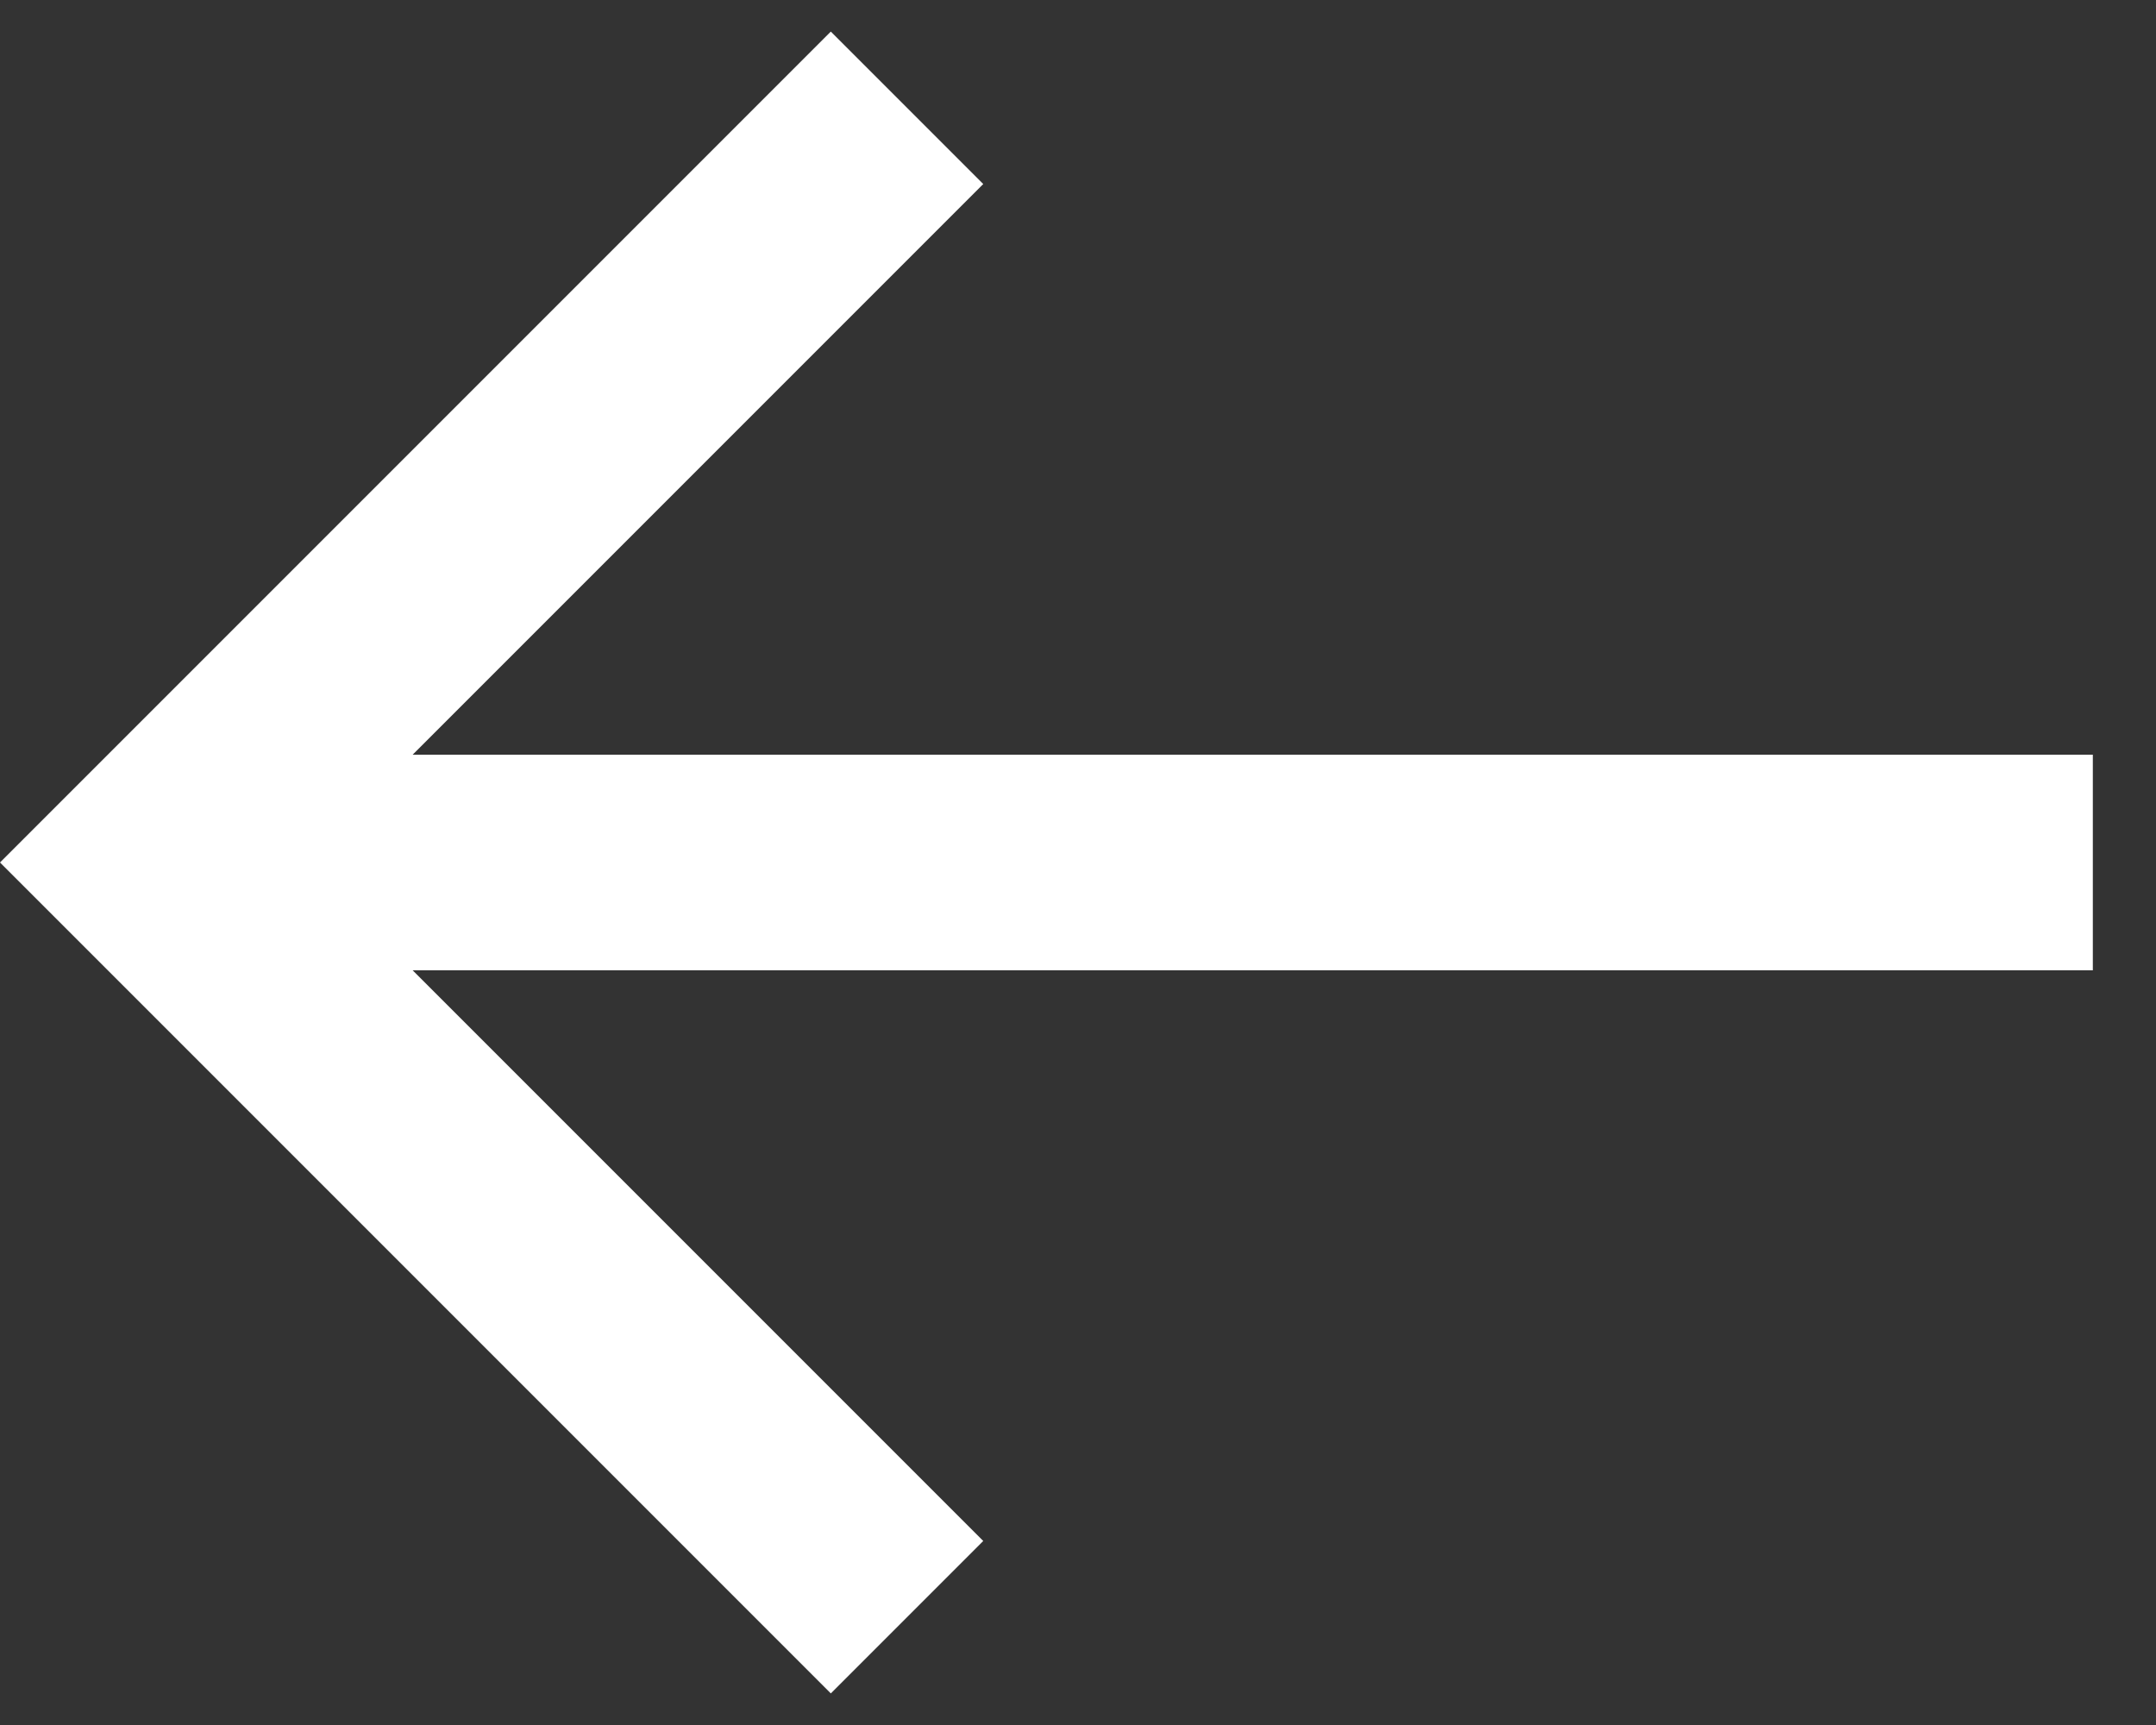
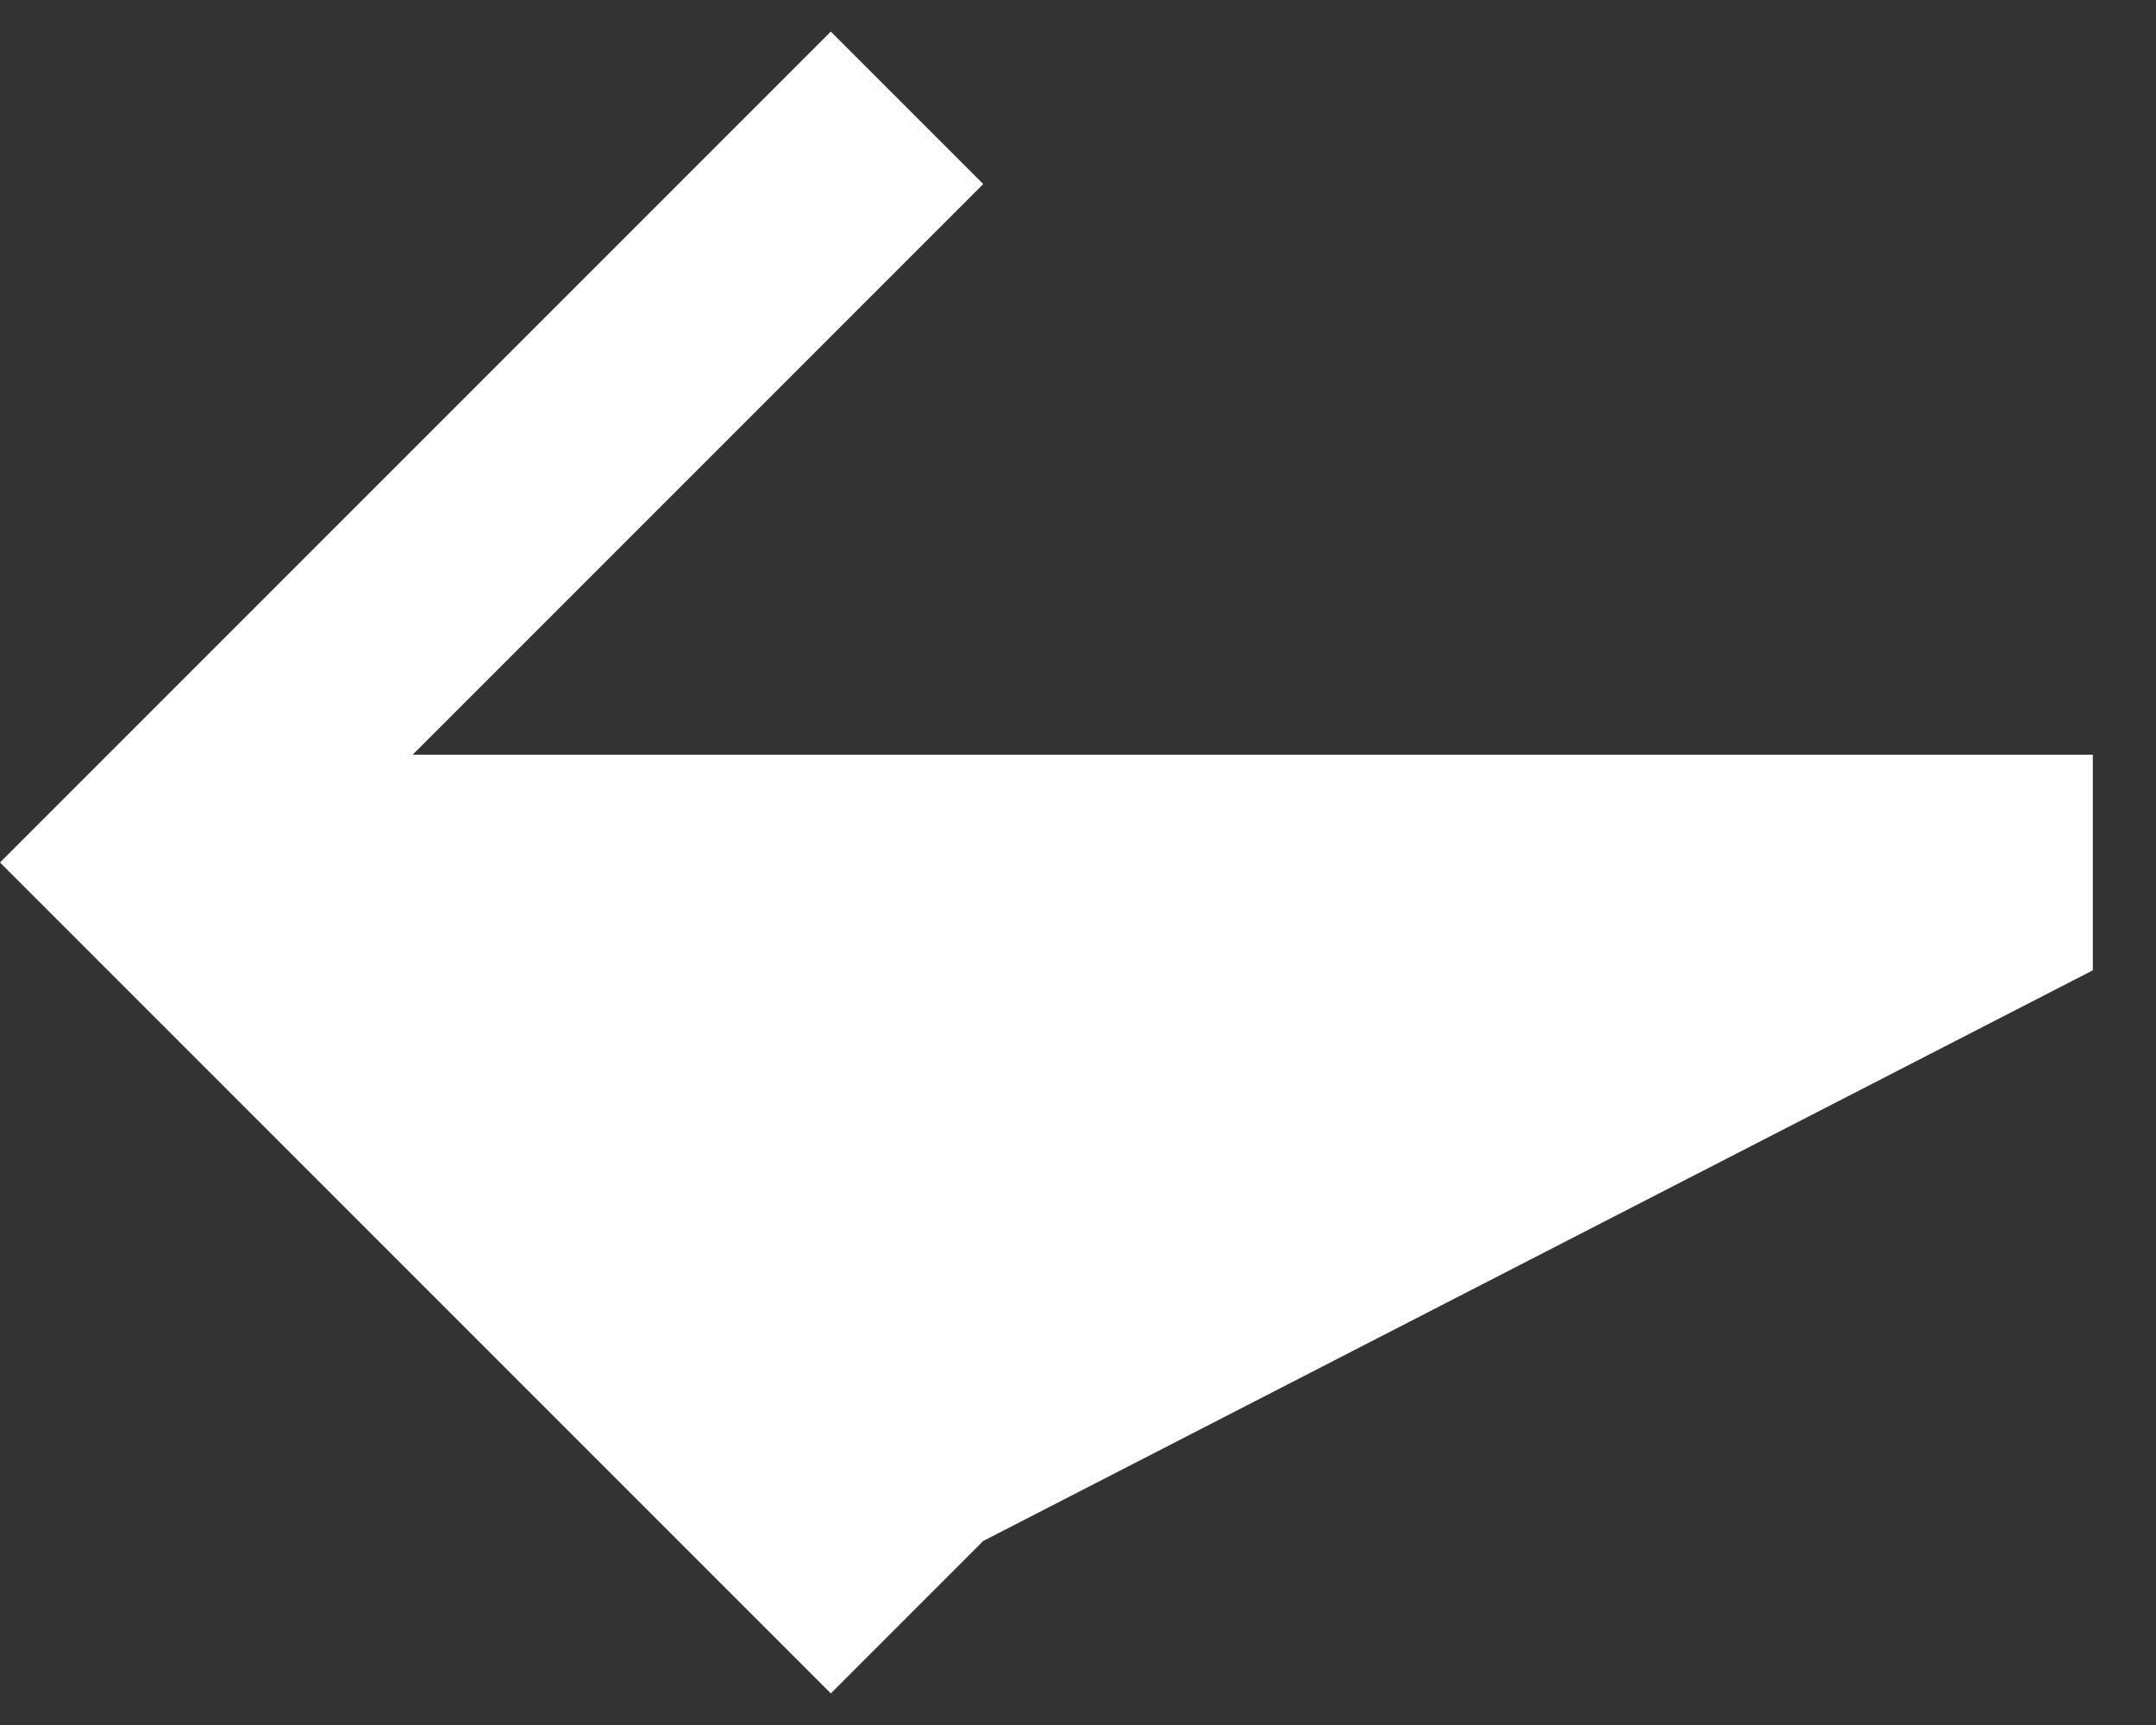
<svg xmlns="http://www.w3.org/2000/svg" width="20" height="16" viewBox="0 0 20 16" fill="none">
  <rect x="0" y="0" width="20" height="16" fill="#333333" stroke="none" />
-   <path d="M19.414 9L3.828 9L9.121 14.293L7.707 15.707L-3.36885e-07 8L7.707 0.293L9.121 1.707L3.828 7L19.414 7L19.414 9Z" fill="white" />
+   <path d="M19.414 9L9.121 14.293L7.707 15.707L-3.36885e-07 8L7.707 0.293L9.121 1.707L3.828 7L19.414 7L19.414 9Z" fill="white" />
</svg>